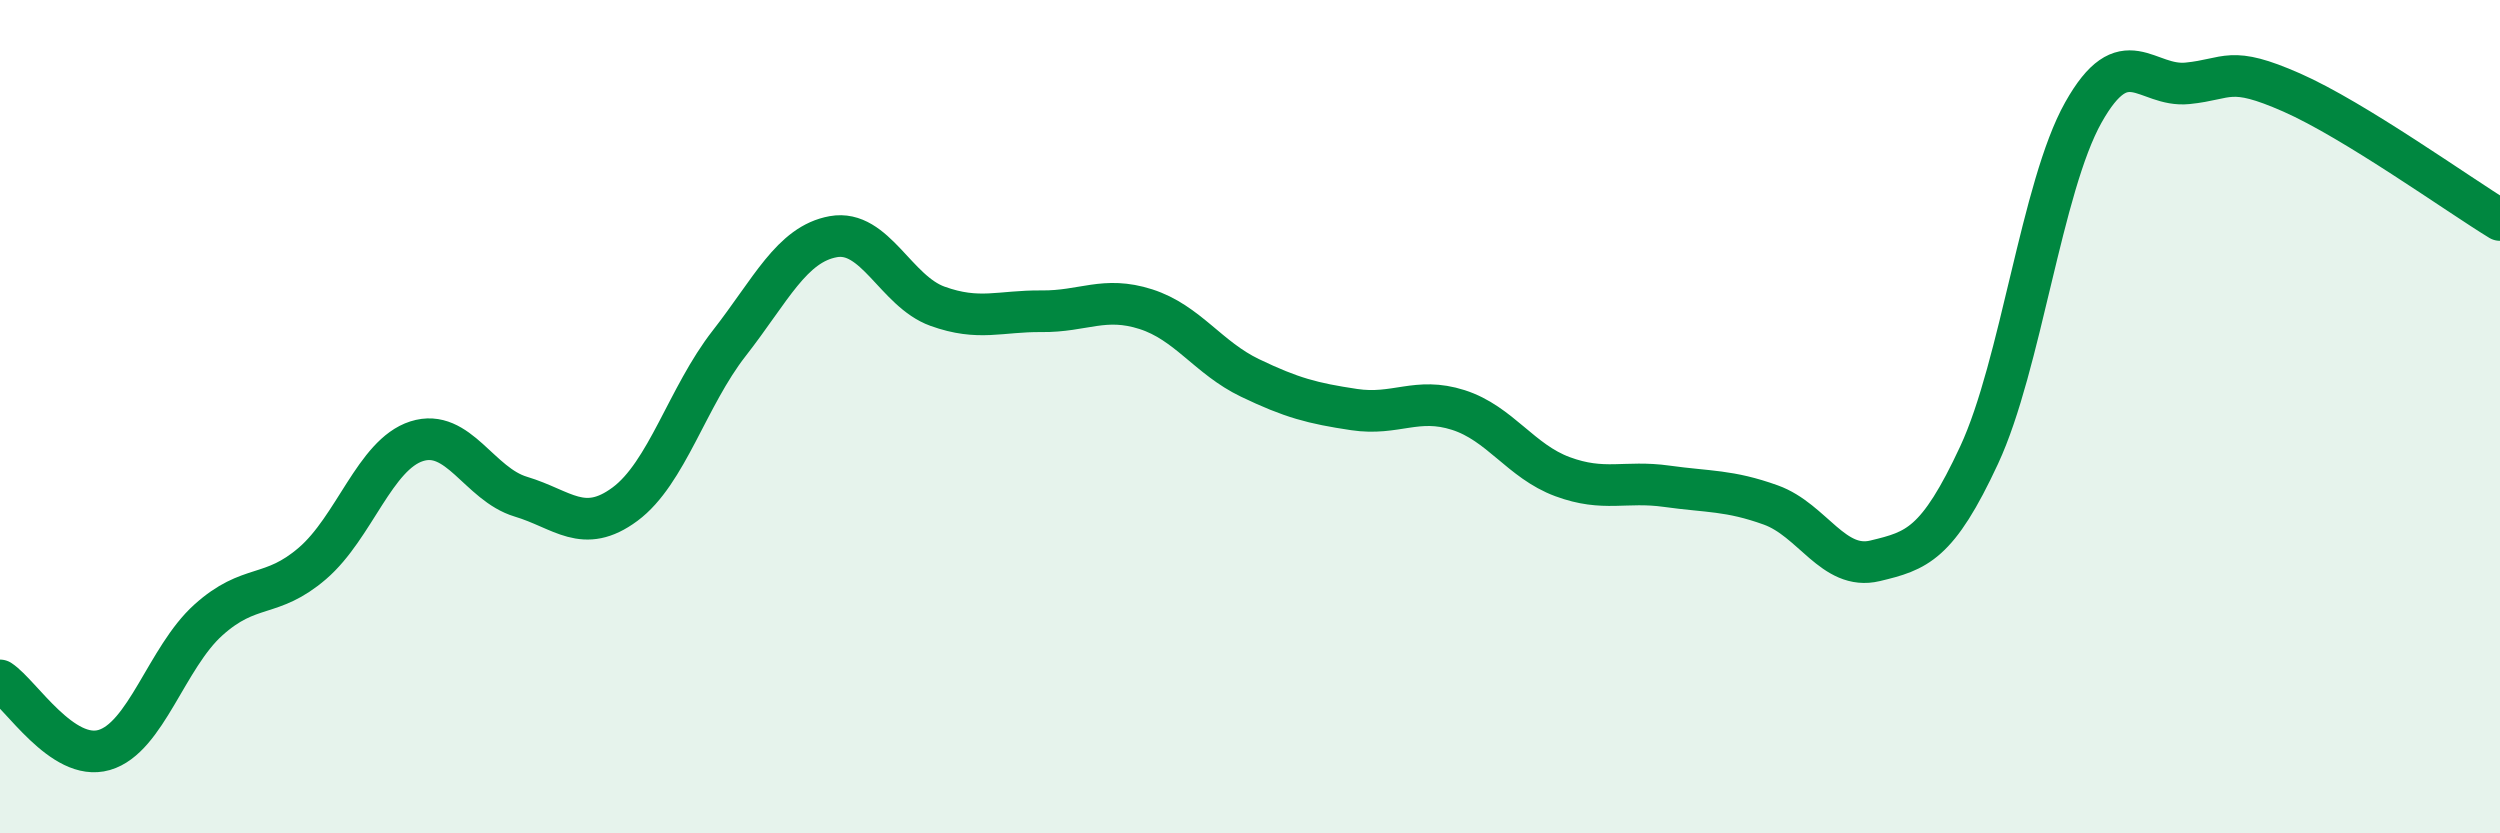
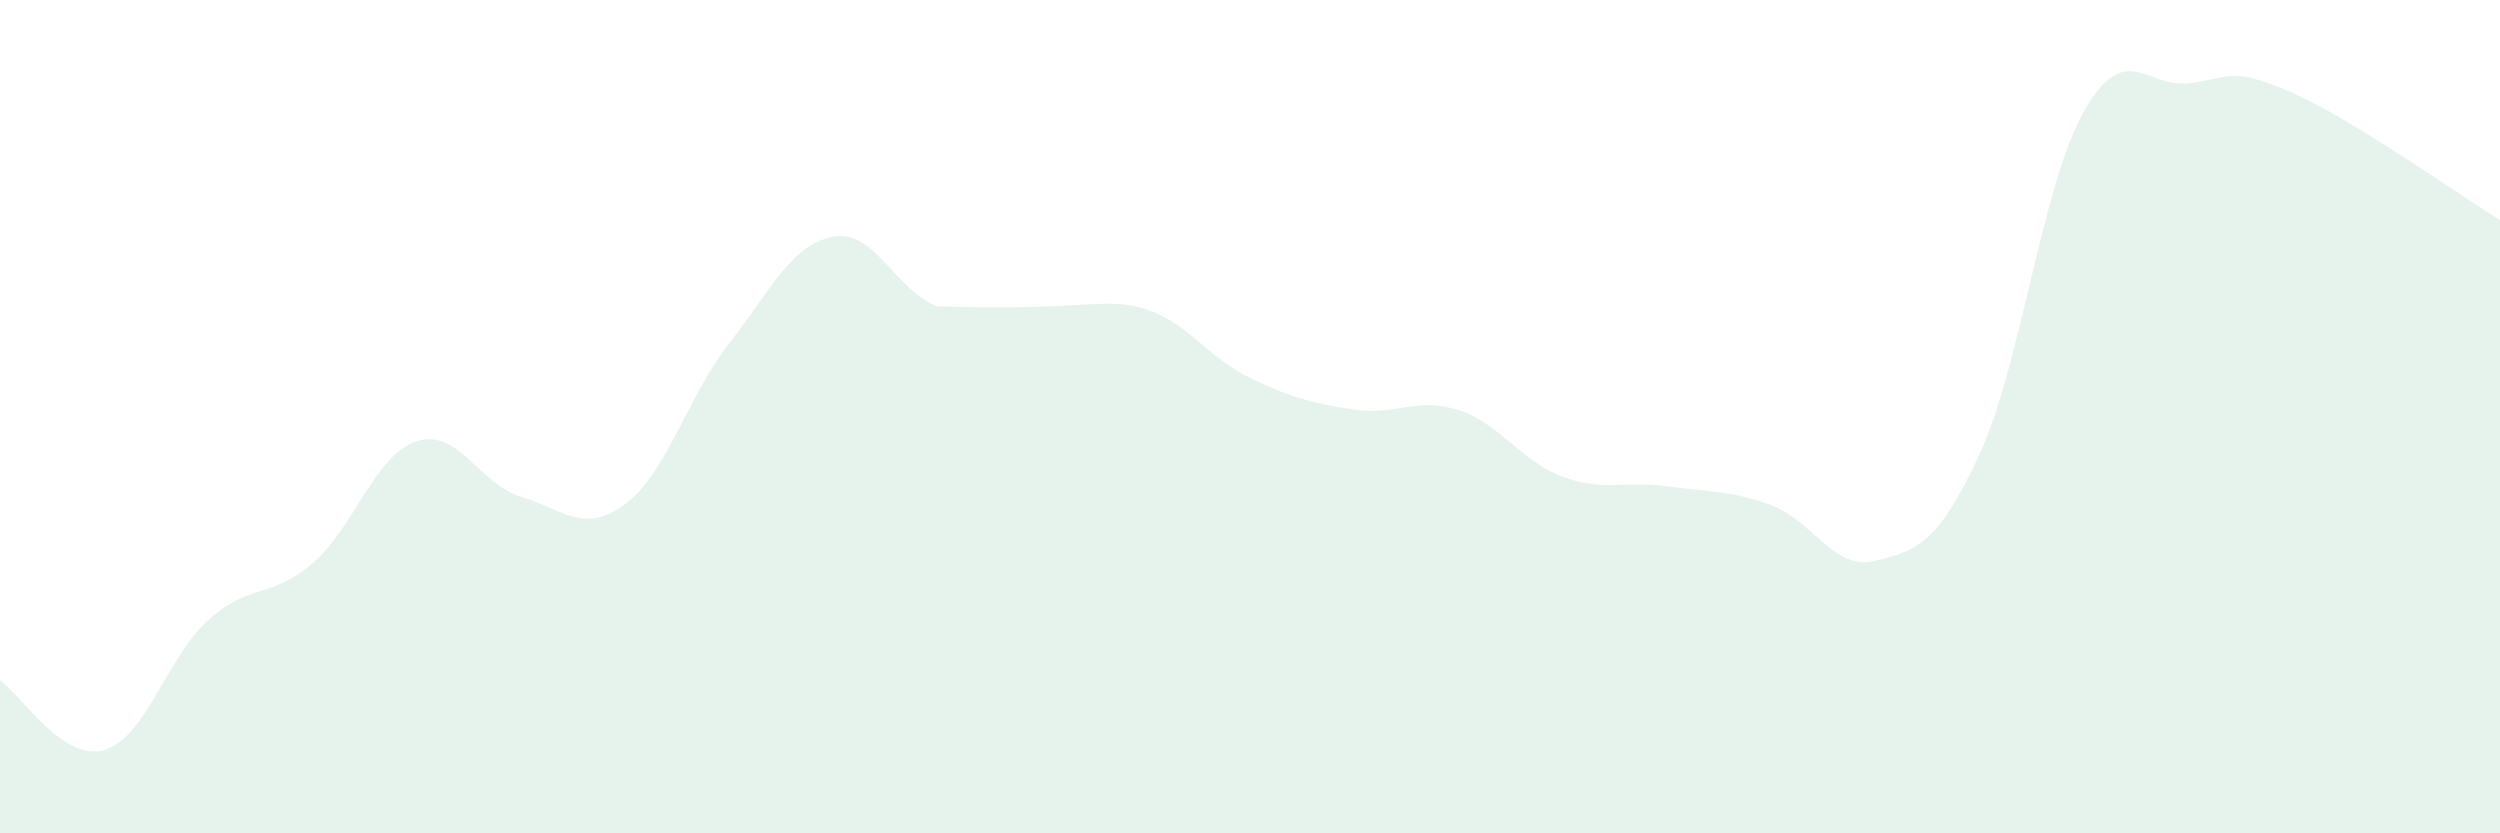
<svg xmlns="http://www.w3.org/2000/svg" width="60" height="20" viewBox="0 0 60 20">
-   <path d="M 0,16.33 C 0.5,16.66 1.5,18.29 2.5,18 C 3.5,17.71 4,15.78 5,14.88 C 6,13.98 6.5,14.38 7.5,13.52 C 8.5,12.66 9,10.91 10,10.59 C 11,10.27 11.5,11.62 12.5,11.92 C 13.5,12.22 14,12.84 15,12.1 C 16,11.36 16.5,9.52 17.5,8.24 C 18.5,6.96 19,5.86 20,5.68 C 21,5.5 21.5,6.99 22.5,7.35 C 23.5,7.71 24,7.46 25,7.47 C 26,7.48 26.5,7.1 27.5,7.42 C 28.5,7.74 29,8.59 30,9.07 C 31,9.55 31.5,9.68 32.5,9.83 C 33.5,9.98 34,9.52 35,9.84 C 36,10.16 36.5,11.07 37.5,11.44 C 38.5,11.81 39,11.53 40,11.67 C 41,11.81 41.5,11.76 42.5,12.12 C 43.5,12.48 44,13.7 45,13.46 C 46,13.22 46.5,13.07 47.5,10.92 C 48.5,8.77 49,4.48 50,2.7 C 51,0.92 51.5,2.1 52.5,2 C 53.5,1.9 53.5,1.56 55,2.22 C 56.5,2.88 59,4.67 60,5.28L60 20L0 20Z" fill="#008740" opacity="0.1" stroke-linecap="round" stroke-linejoin="round" />
-   <path d="M 0,16.33 C 0.5,16.66 1.5,18.29 2.5,18 C 3.5,17.71 4,15.78 5,14.88 C 6,13.98 6.5,14.38 7.5,13.52 C 8.5,12.66 9,10.91 10,10.59 C 11,10.27 11.5,11.62 12.5,11.92 C 13.5,12.22 14,12.84 15,12.1 C 16,11.36 16.5,9.52 17.5,8.24 C 18.5,6.96 19,5.86 20,5.68 C 21,5.5 21.5,6.99 22.5,7.35 C 23.5,7.71 24,7.46 25,7.47 C 26,7.48 26.5,7.1 27.5,7.42 C 28.5,7.74 29,8.59 30,9.07 C 31,9.55 31.5,9.68 32.5,9.83 C 33.5,9.98 34,9.52 35,9.84 C 36,10.16 36.5,11.07 37.5,11.44 C 38.5,11.81 39,11.53 40,11.67 C 41,11.81 41.5,11.76 42.5,12.12 C 43.5,12.48 44,13.7 45,13.46 C 46,13.22 46.5,13.07 47.5,10.92 C 48.5,8.77 49,4.48 50,2.7 C 51,0.92 51.5,2.1 52.5,2 C 53.5,1.9 53.5,1.56 55,2.22 C 56.5,2.88 59,4.67 60,5.28" stroke="#008740" stroke-width="1" fill="none" stroke-linecap="round" stroke-linejoin="round" />
+   <path d="M 0,16.33 C 0.5,16.66 1.5,18.29 2.5,18 C 3.5,17.71 4,15.78 5,14.88 C 6,13.98 6.5,14.38 7.5,13.52 C 8.5,12.66 9,10.91 10,10.59 C 11,10.27 11.5,11.62 12.5,11.92 C 13.5,12.22 14,12.84 15,12.1 C 16,11.36 16.5,9.52 17.5,8.24 C 18.5,6.96 19,5.86 20,5.68 C 21,5.5 21.5,6.99 22.5,7.35 C 26,7.48 26.5,7.1 27.5,7.42 C 28.5,7.74 29,8.59 30,9.07 C 31,9.55 31.5,9.68 32.5,9.83 C 33.5,9.98 34,9.52 35,9.84 C 36,10.16 36.5,11.07 37.5,11.44 C 38.5,11.81 39,11.53 40,11.67 C 41,11.81 41.5,11.76 42.5,12.12 C 43.5,12.48 44,13.7 45,13.46 C 46,13.22 46.5,13.07 47.5,10.92 C 48.5,8.77 49,4.48 50,2.7 C 51,0.92 51.5,2.1 52.5,2 C 53.5,1.9 53.5,1.56 55,2.22 C 56.5,2.88 59,4.67 60,5.28L60 20L0 20Z" fill="#008740" opacity="0.1" stroke-linecap="round" stroke-linejoin="round" />
</svg>